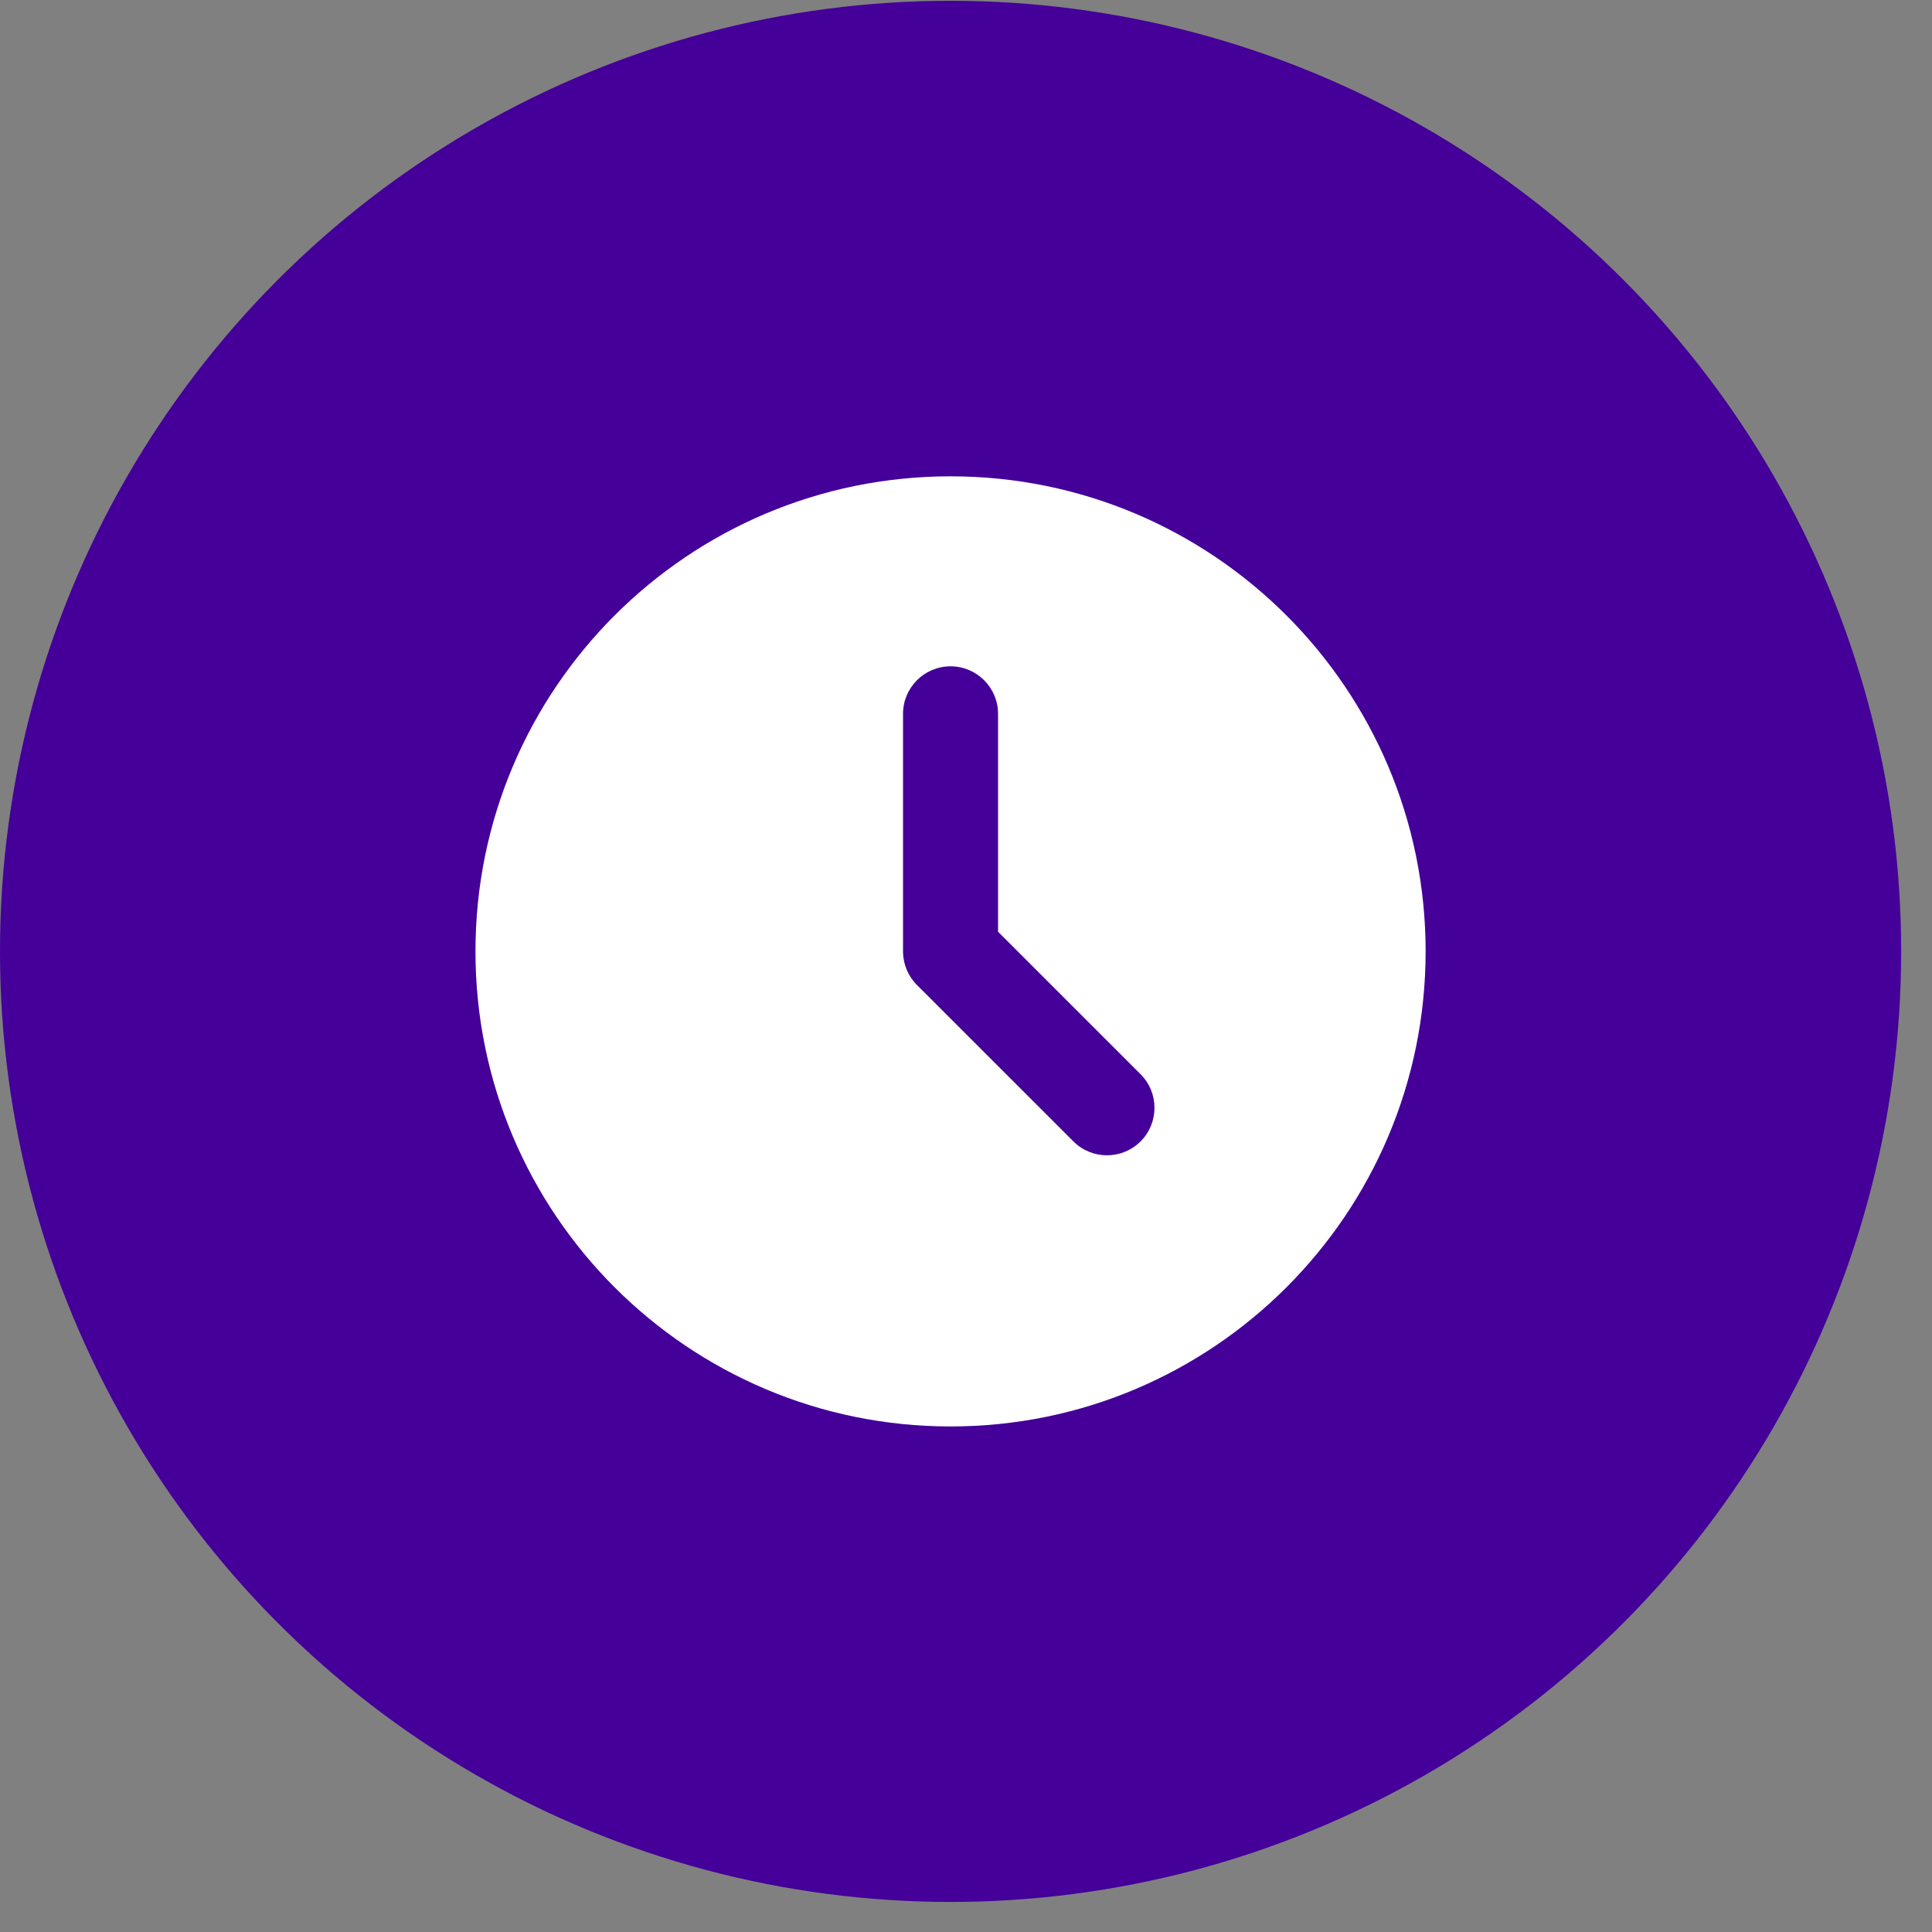
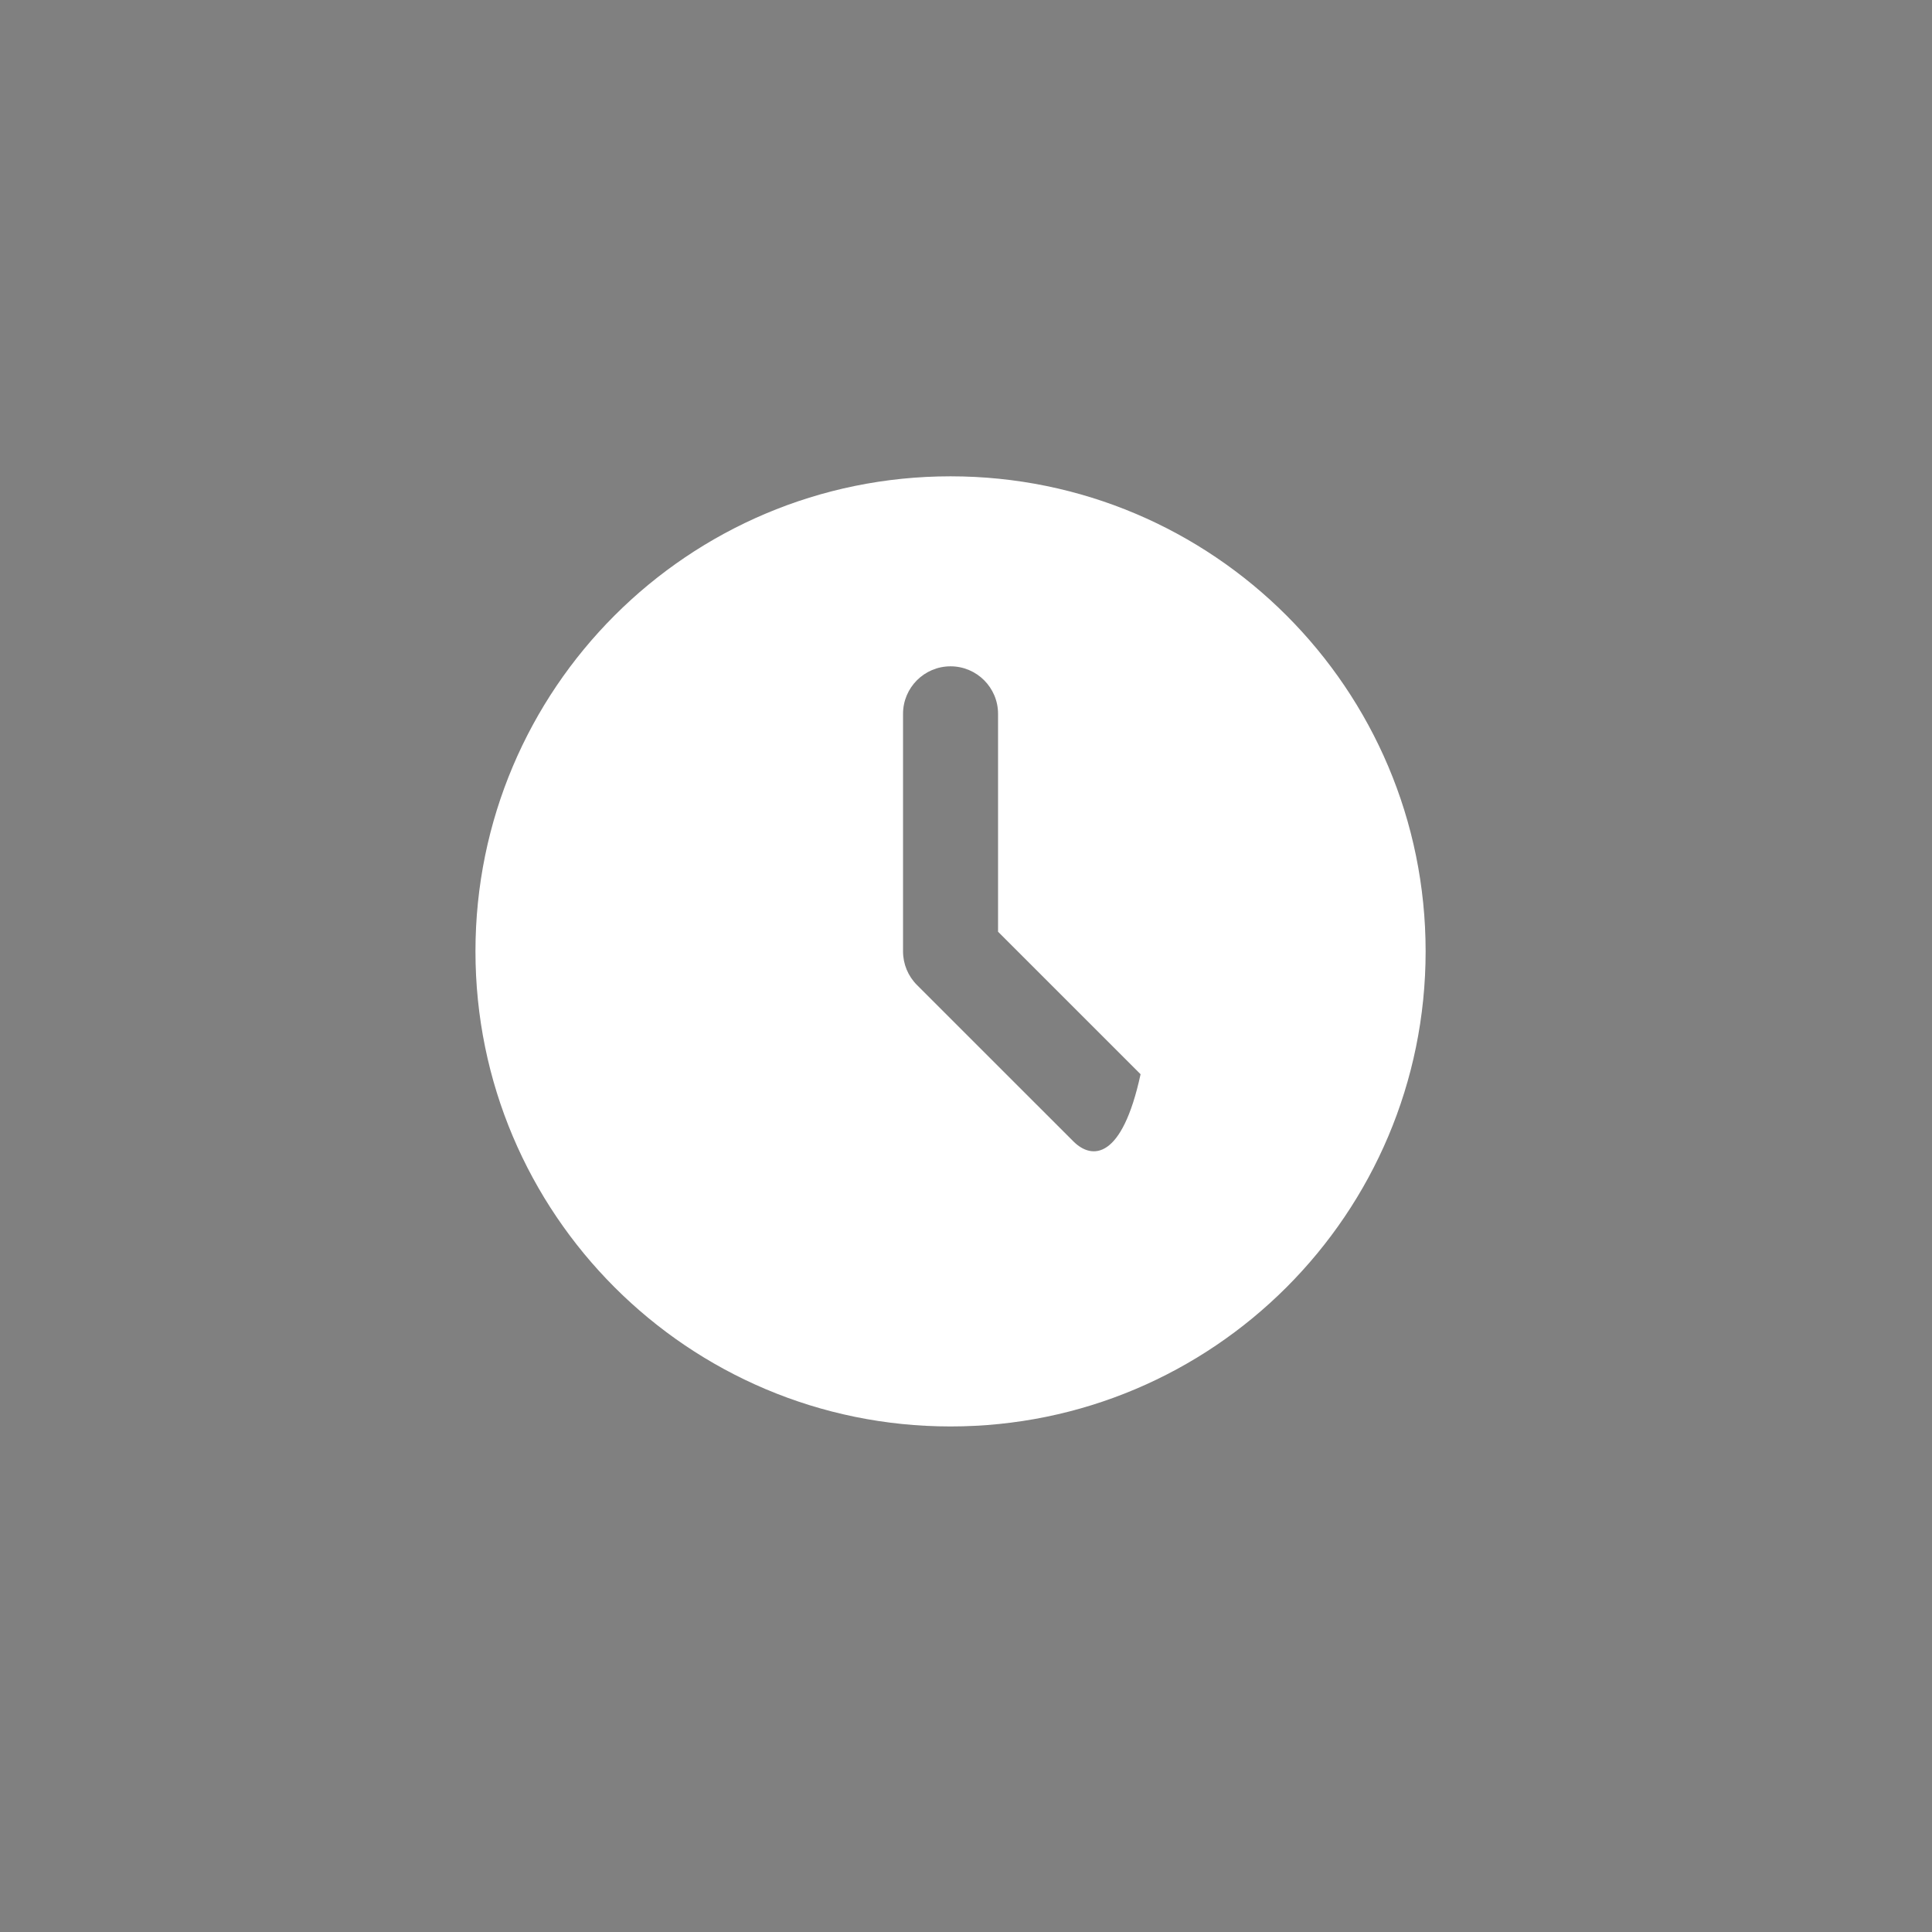
<svg xmlns="http://www.w3.org/2000/svg" width="61" height="61" viewBox="0 0 61 61" fill="none">
  <rect x="0" y="0" width="61" height="61" fill="#808080" stroke="none" />
-   <circle cx="30.013" cy="30.038" r="30.013" fill="#440099" />
-   <path d="M30.012 15.039C21.727 15.039 15.012 21.754 15.012 30.038C15.012 38.323 21.727 45.038 30.012 45.038C38.296 45.038 45.012 38.323 45.012 30.038C45.012 21.754 38.296 15.039 30.012 15.039ZM33.891 36.038L28.951 31.099C28.669 30.817 28.512 30.436 28.512 30.038V22.538C28.512 21.71 29.184 21.038 30.012 21.038C30.84 21.038 31.512 21.71 31.512 22.538V29.418L36.012 33.917C36.597 34.502 36.597 35.453 36.012 36.038C35.427 36.623 34.476 36.623 33.891 36.038Z" fill="white" />
+   <path d="M30.012 15.039C21.727 15.039 15.012 21.754 15.012 30.038C15.012 38.323 21.727 45.038 30.012 45.038C38.296 45.038 45.012 38.323 45.012 30.038C45.012 21.754 38.296 15.039 30.012 15.039ZM33.891 36.038L28.951 31.099C28.669 30.817 28.512 30.436 28.512 30.038V22.538C28.512 21.71 29.184 21.038 30.012 21.038C30.84 21.038 31.512 21.71 31.512 22.538V29.418L36.012 33.917C35.427 36.623 34.476 36.623 33.891 36.038Z" fill="white" />
</svg>